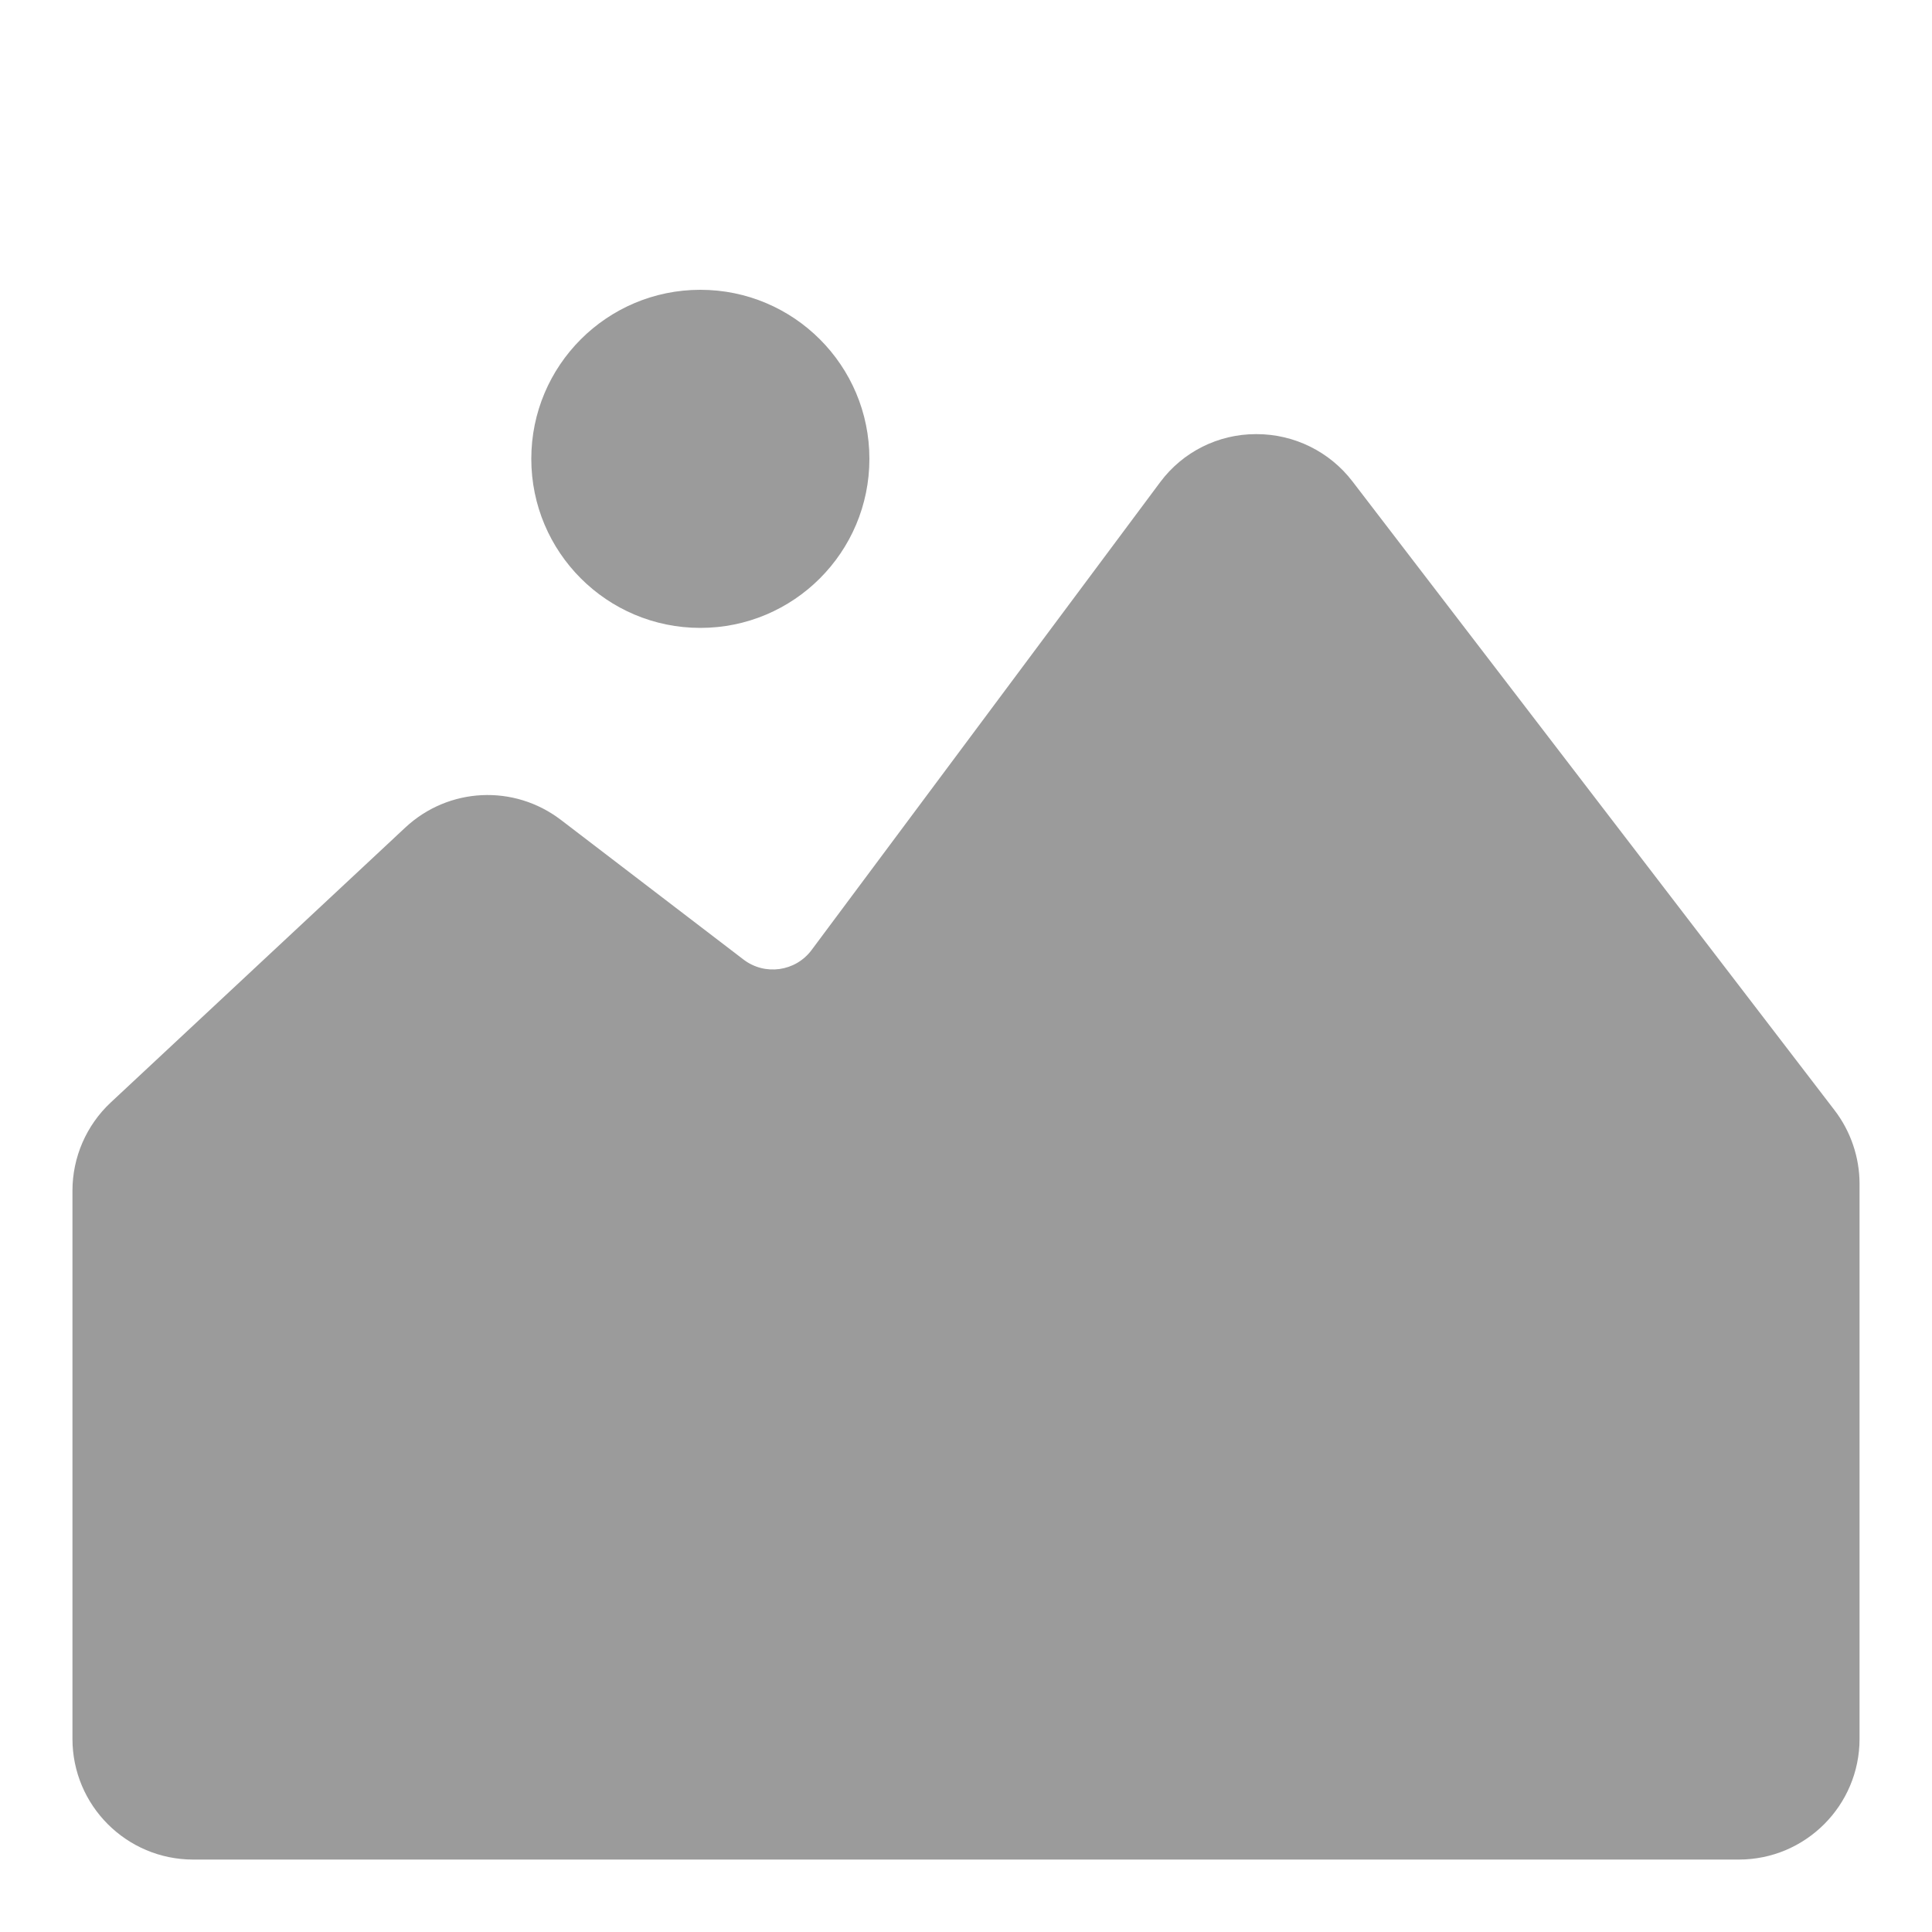
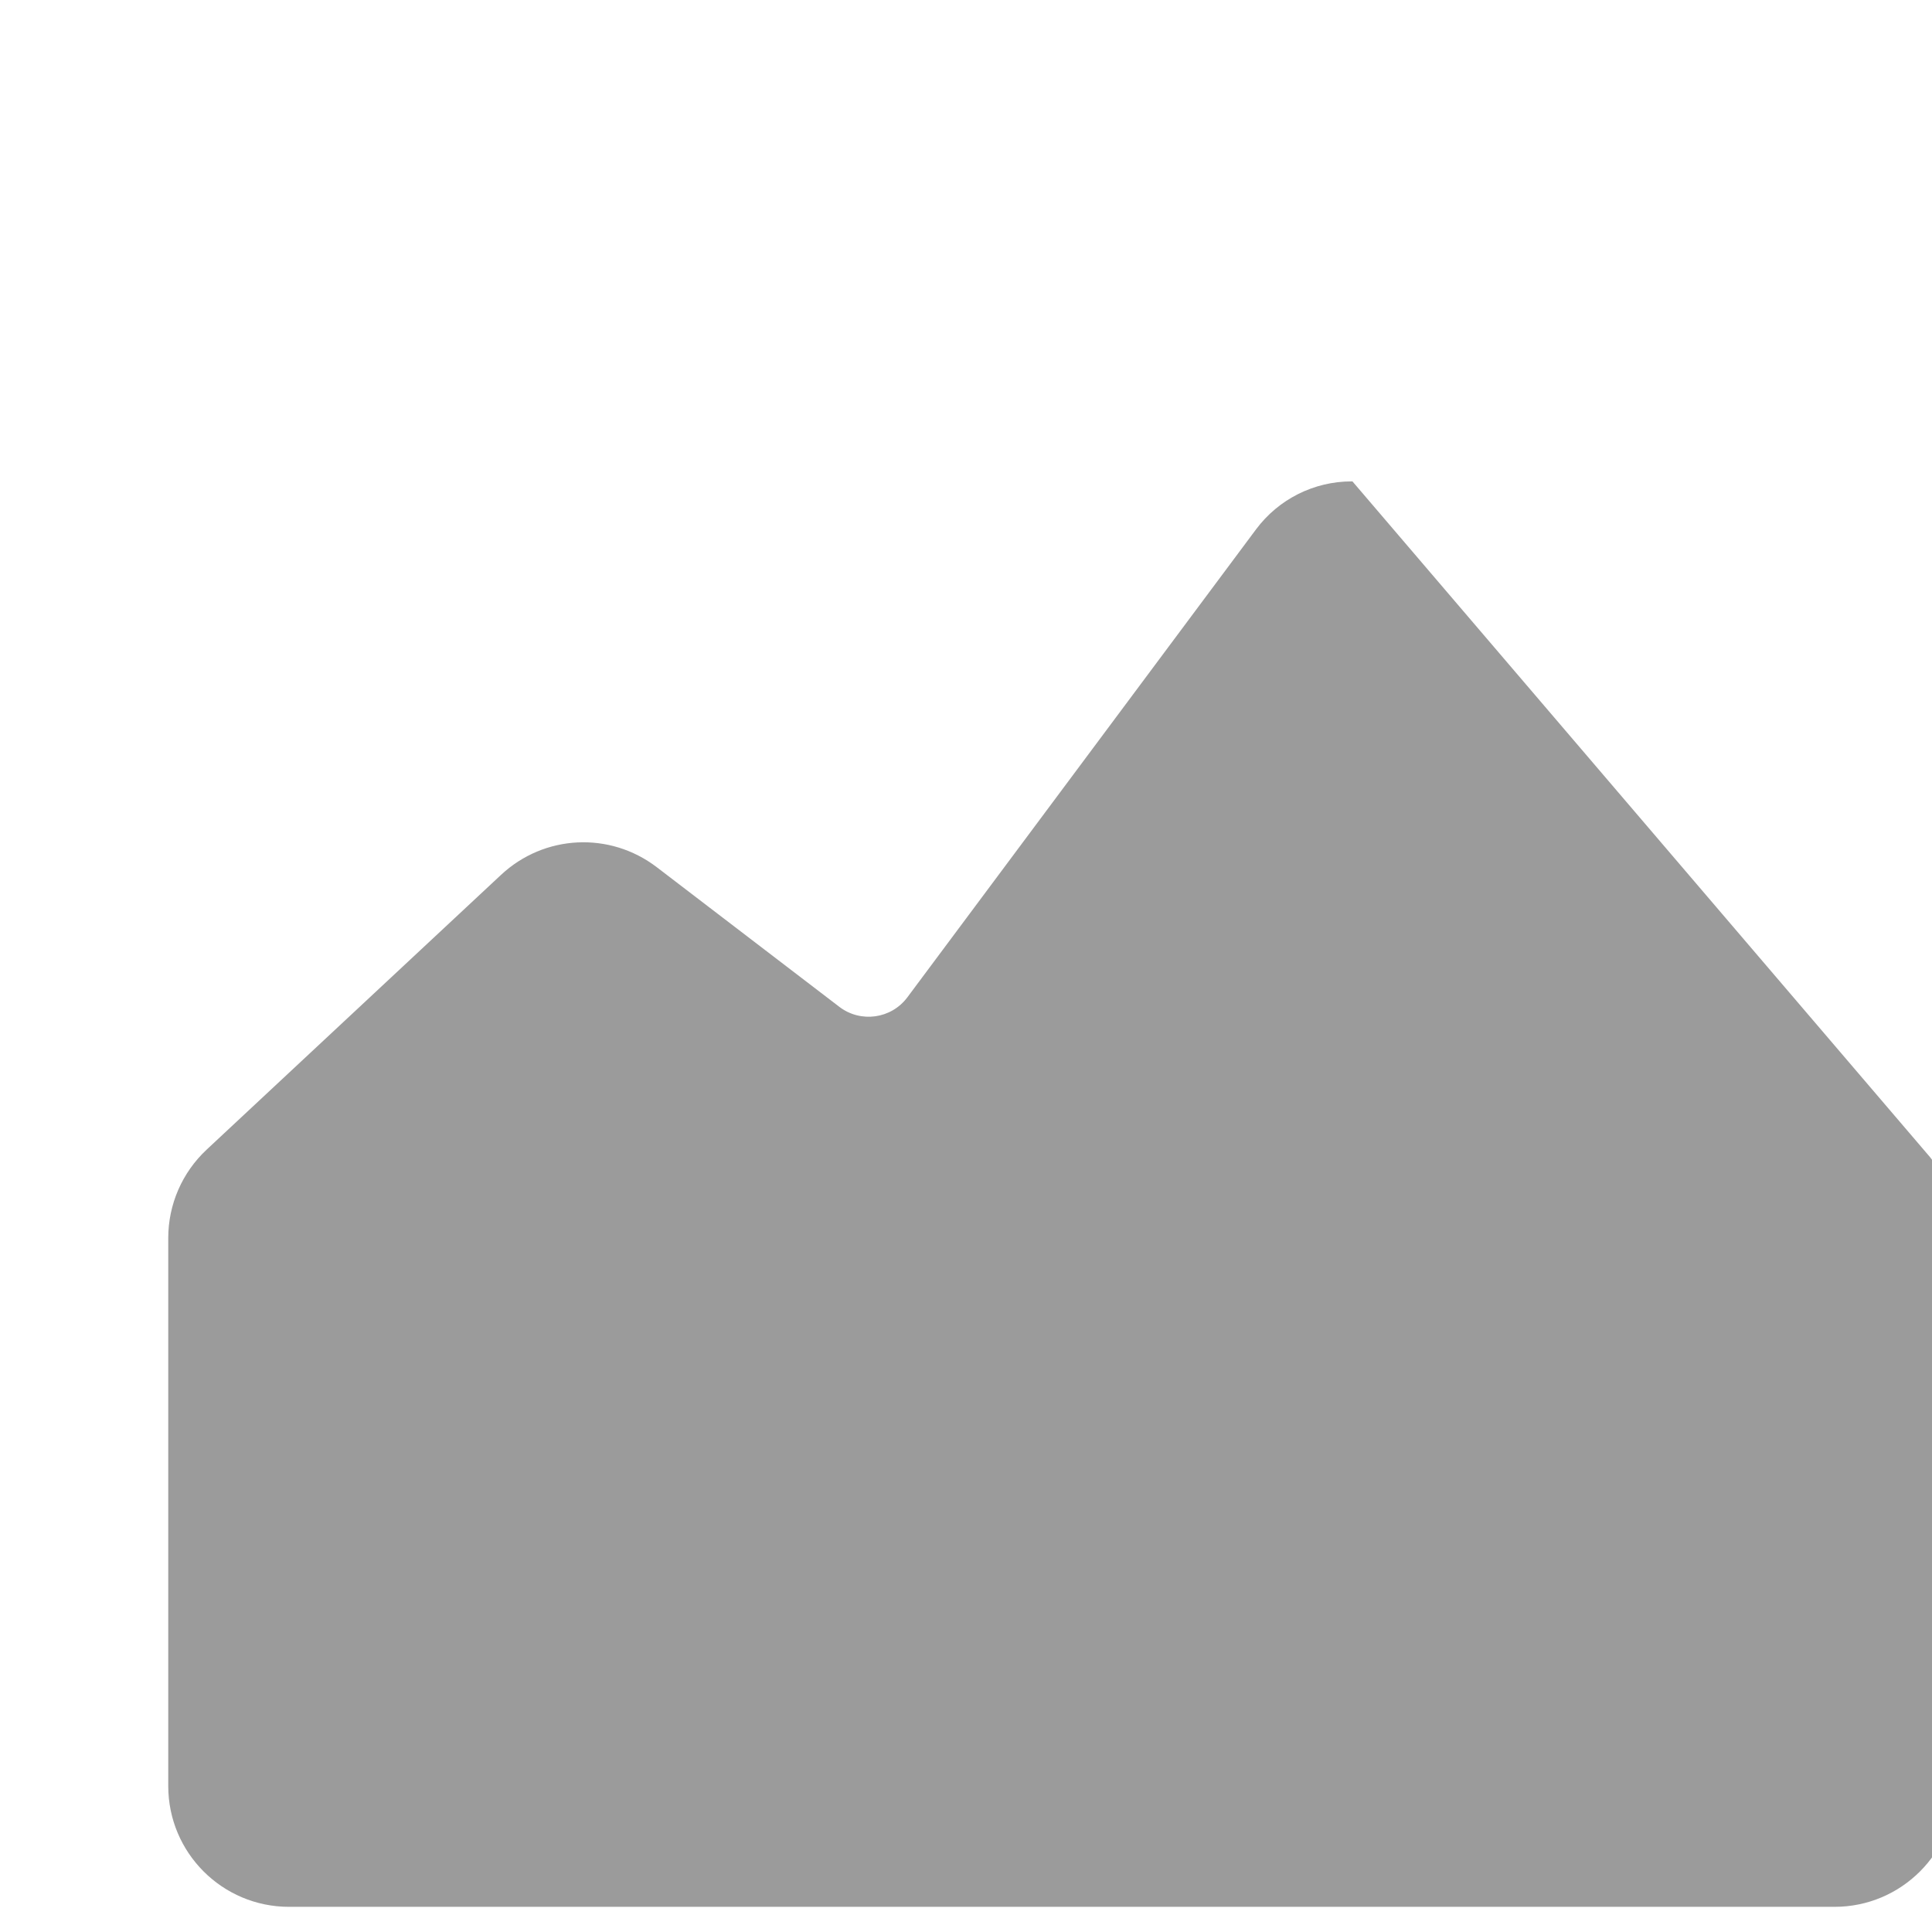
<svg xmlns="http://www.w3.org/2000/svg" width="1200pt" height="1200pt" version="1.1" viewBox="0 0 1200 1200">
  <g fill="#9b9b9b">
-     <path d="m840.03 299c-14.191-18.512-36.18-29.355-59.504-29.355h-0.527c-23.371 0-45.375 11.039-59.34 29.773l-216.57 290.66c-9.988 13.41-29.012 16.066-42.285 5.91l-113.36-86.699c-29.191-22.32-69.887-20.324-96.734 4.738l-182.89 170.7c-15.195 14.191-23.82 34.051-23.82 54.84v340.44c0 41.414 33.586 75 75 75h960c41.414 0 75-33.586 75-75v-344.73c0-16.41-5.504-32.609-15.48-45.629z" />
-     <path d="m540 285c0 57.988-47.012 105-105 105s-105-47.012-105-105 47.012-105 105-105 105 47.012 105 105" />
+     <path d="m840.03 299h-0.527c-23.371 0-45.375 11.039-59.34 29.773l-216.57 290.66c-9.988 13.41-29.012 16.066-42.285 5.91l-113.36-86.699c-29.191-22.32-69.887-20.324-96.734 4.738l-182.89 170.7c-15.195 14.191-23.82 34.051-23.82 54.84v340.44c0 41.414 33.586 75 75 75h960c41.414 0 75-33.586 75-75v-344.73c0-16.41-5.504-32.609-15.48-45.629z" />
  </g>
</svg>